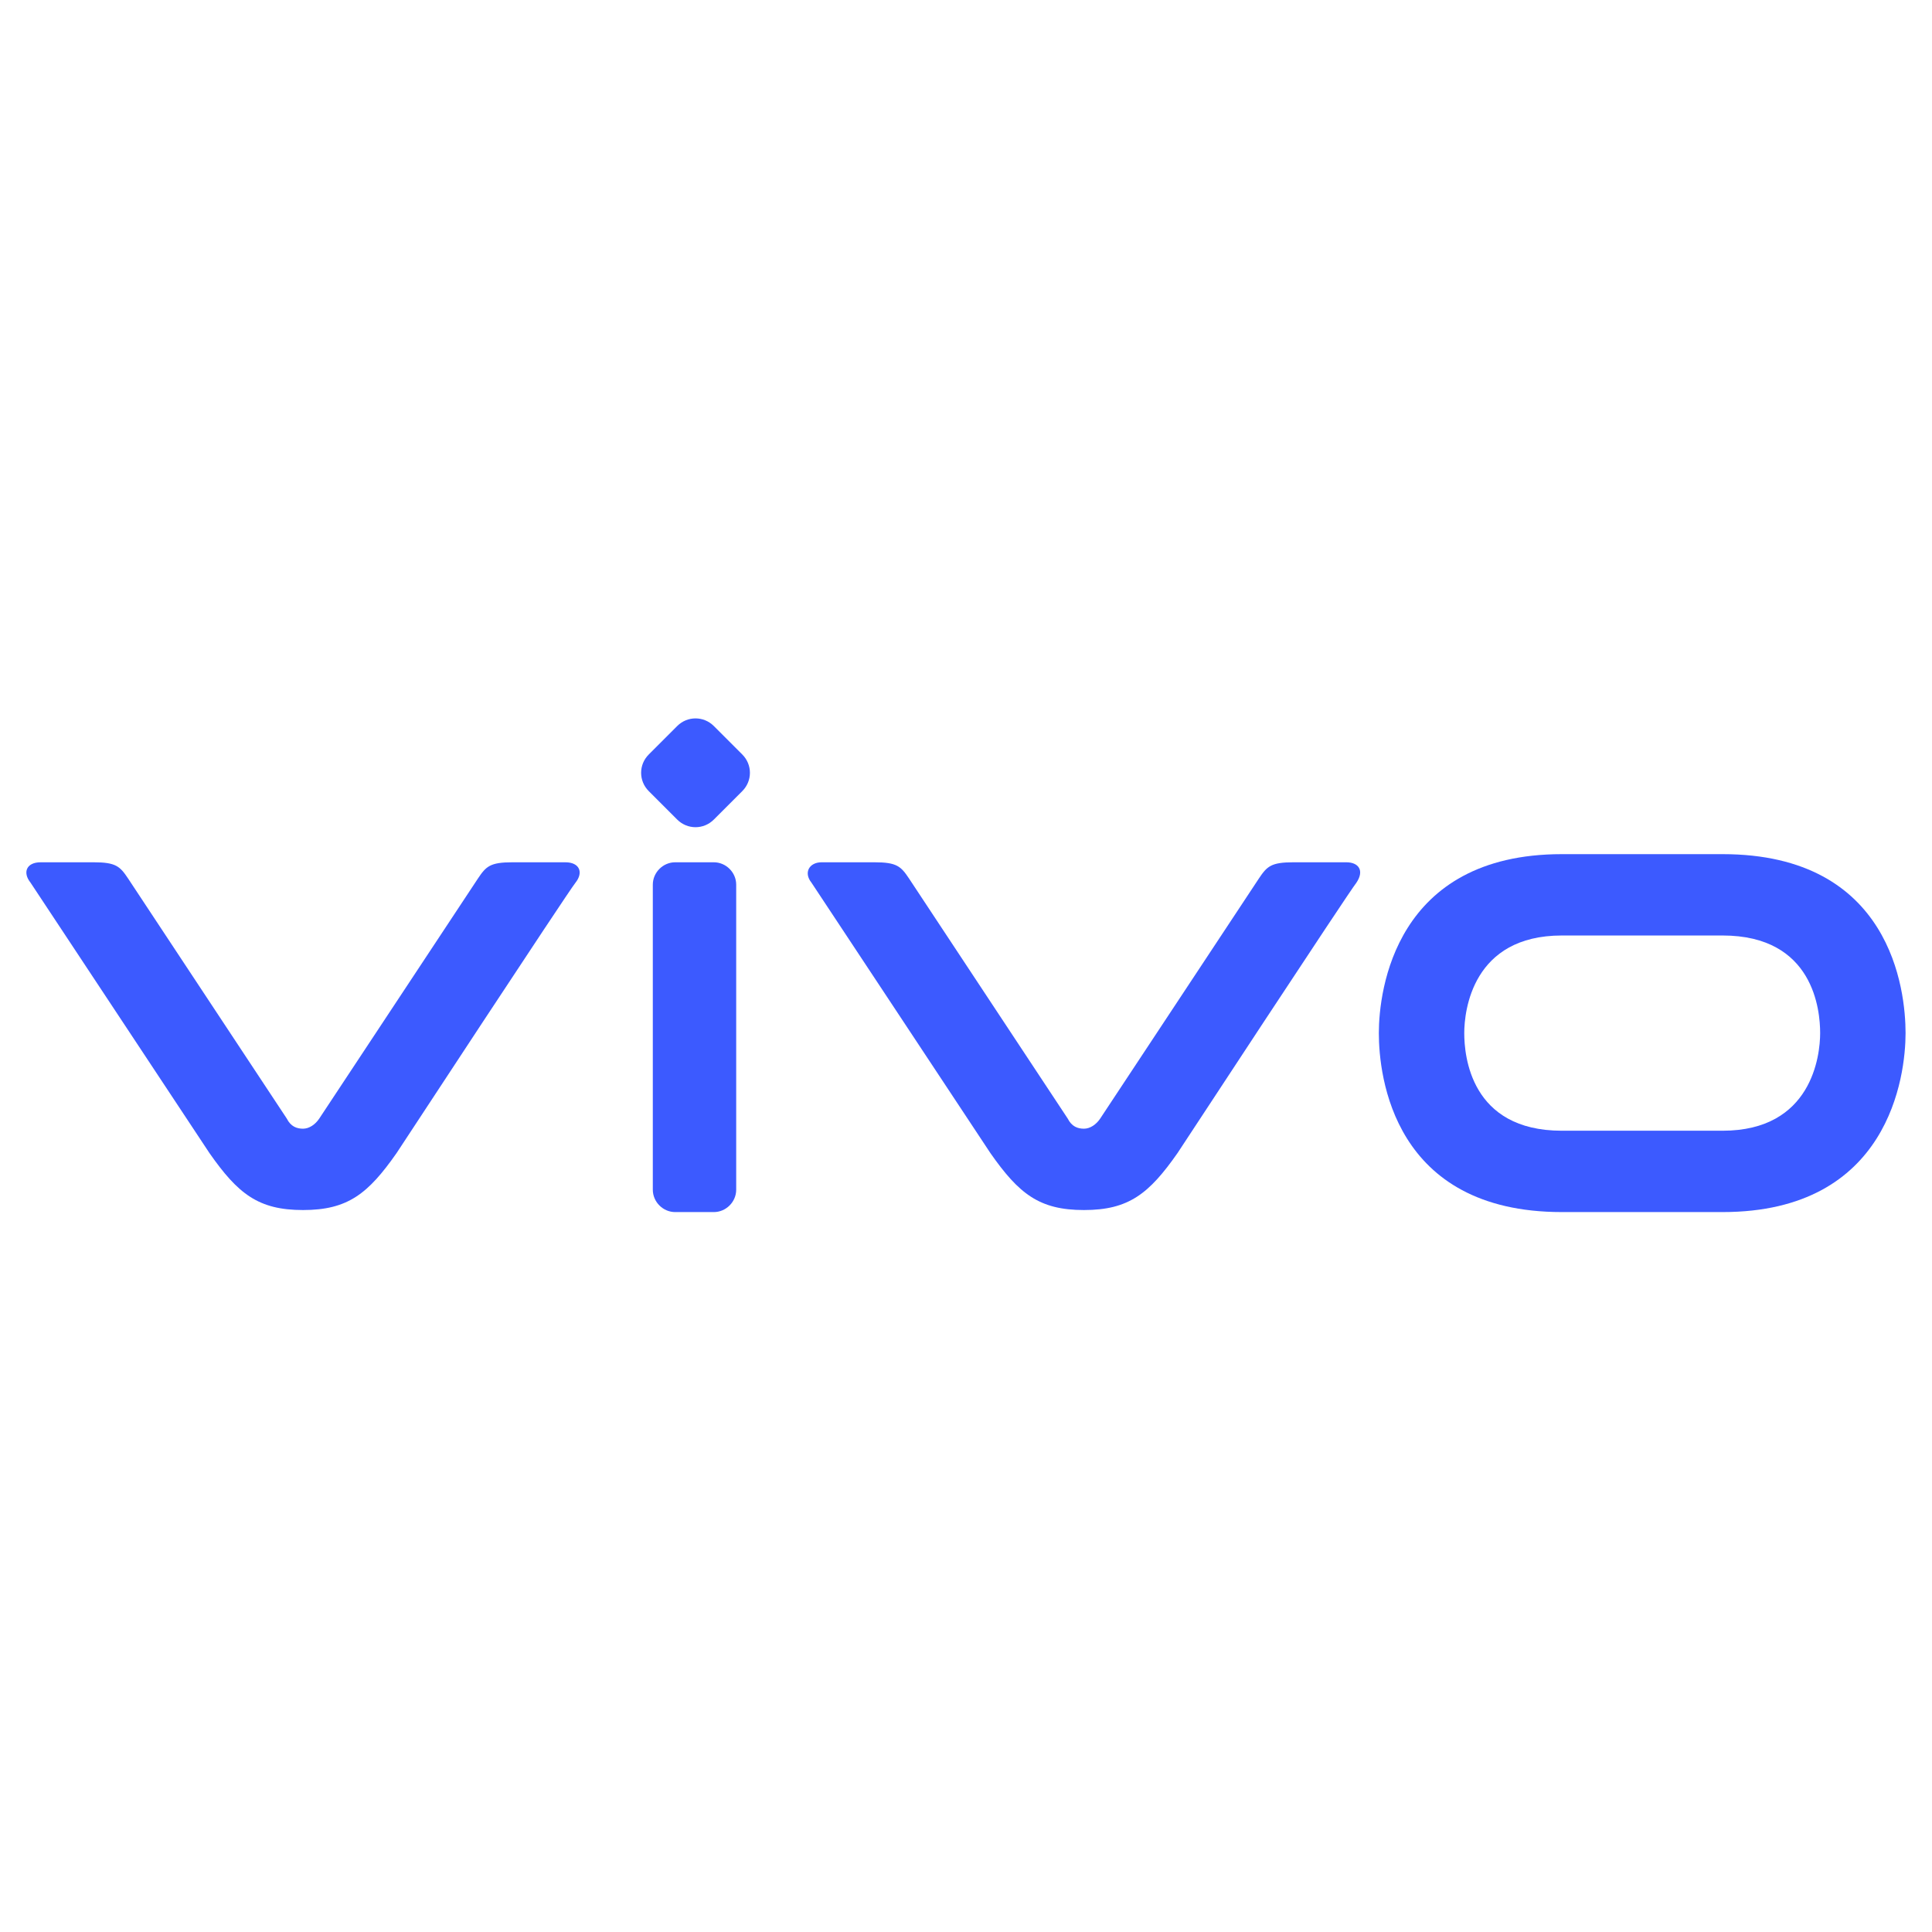
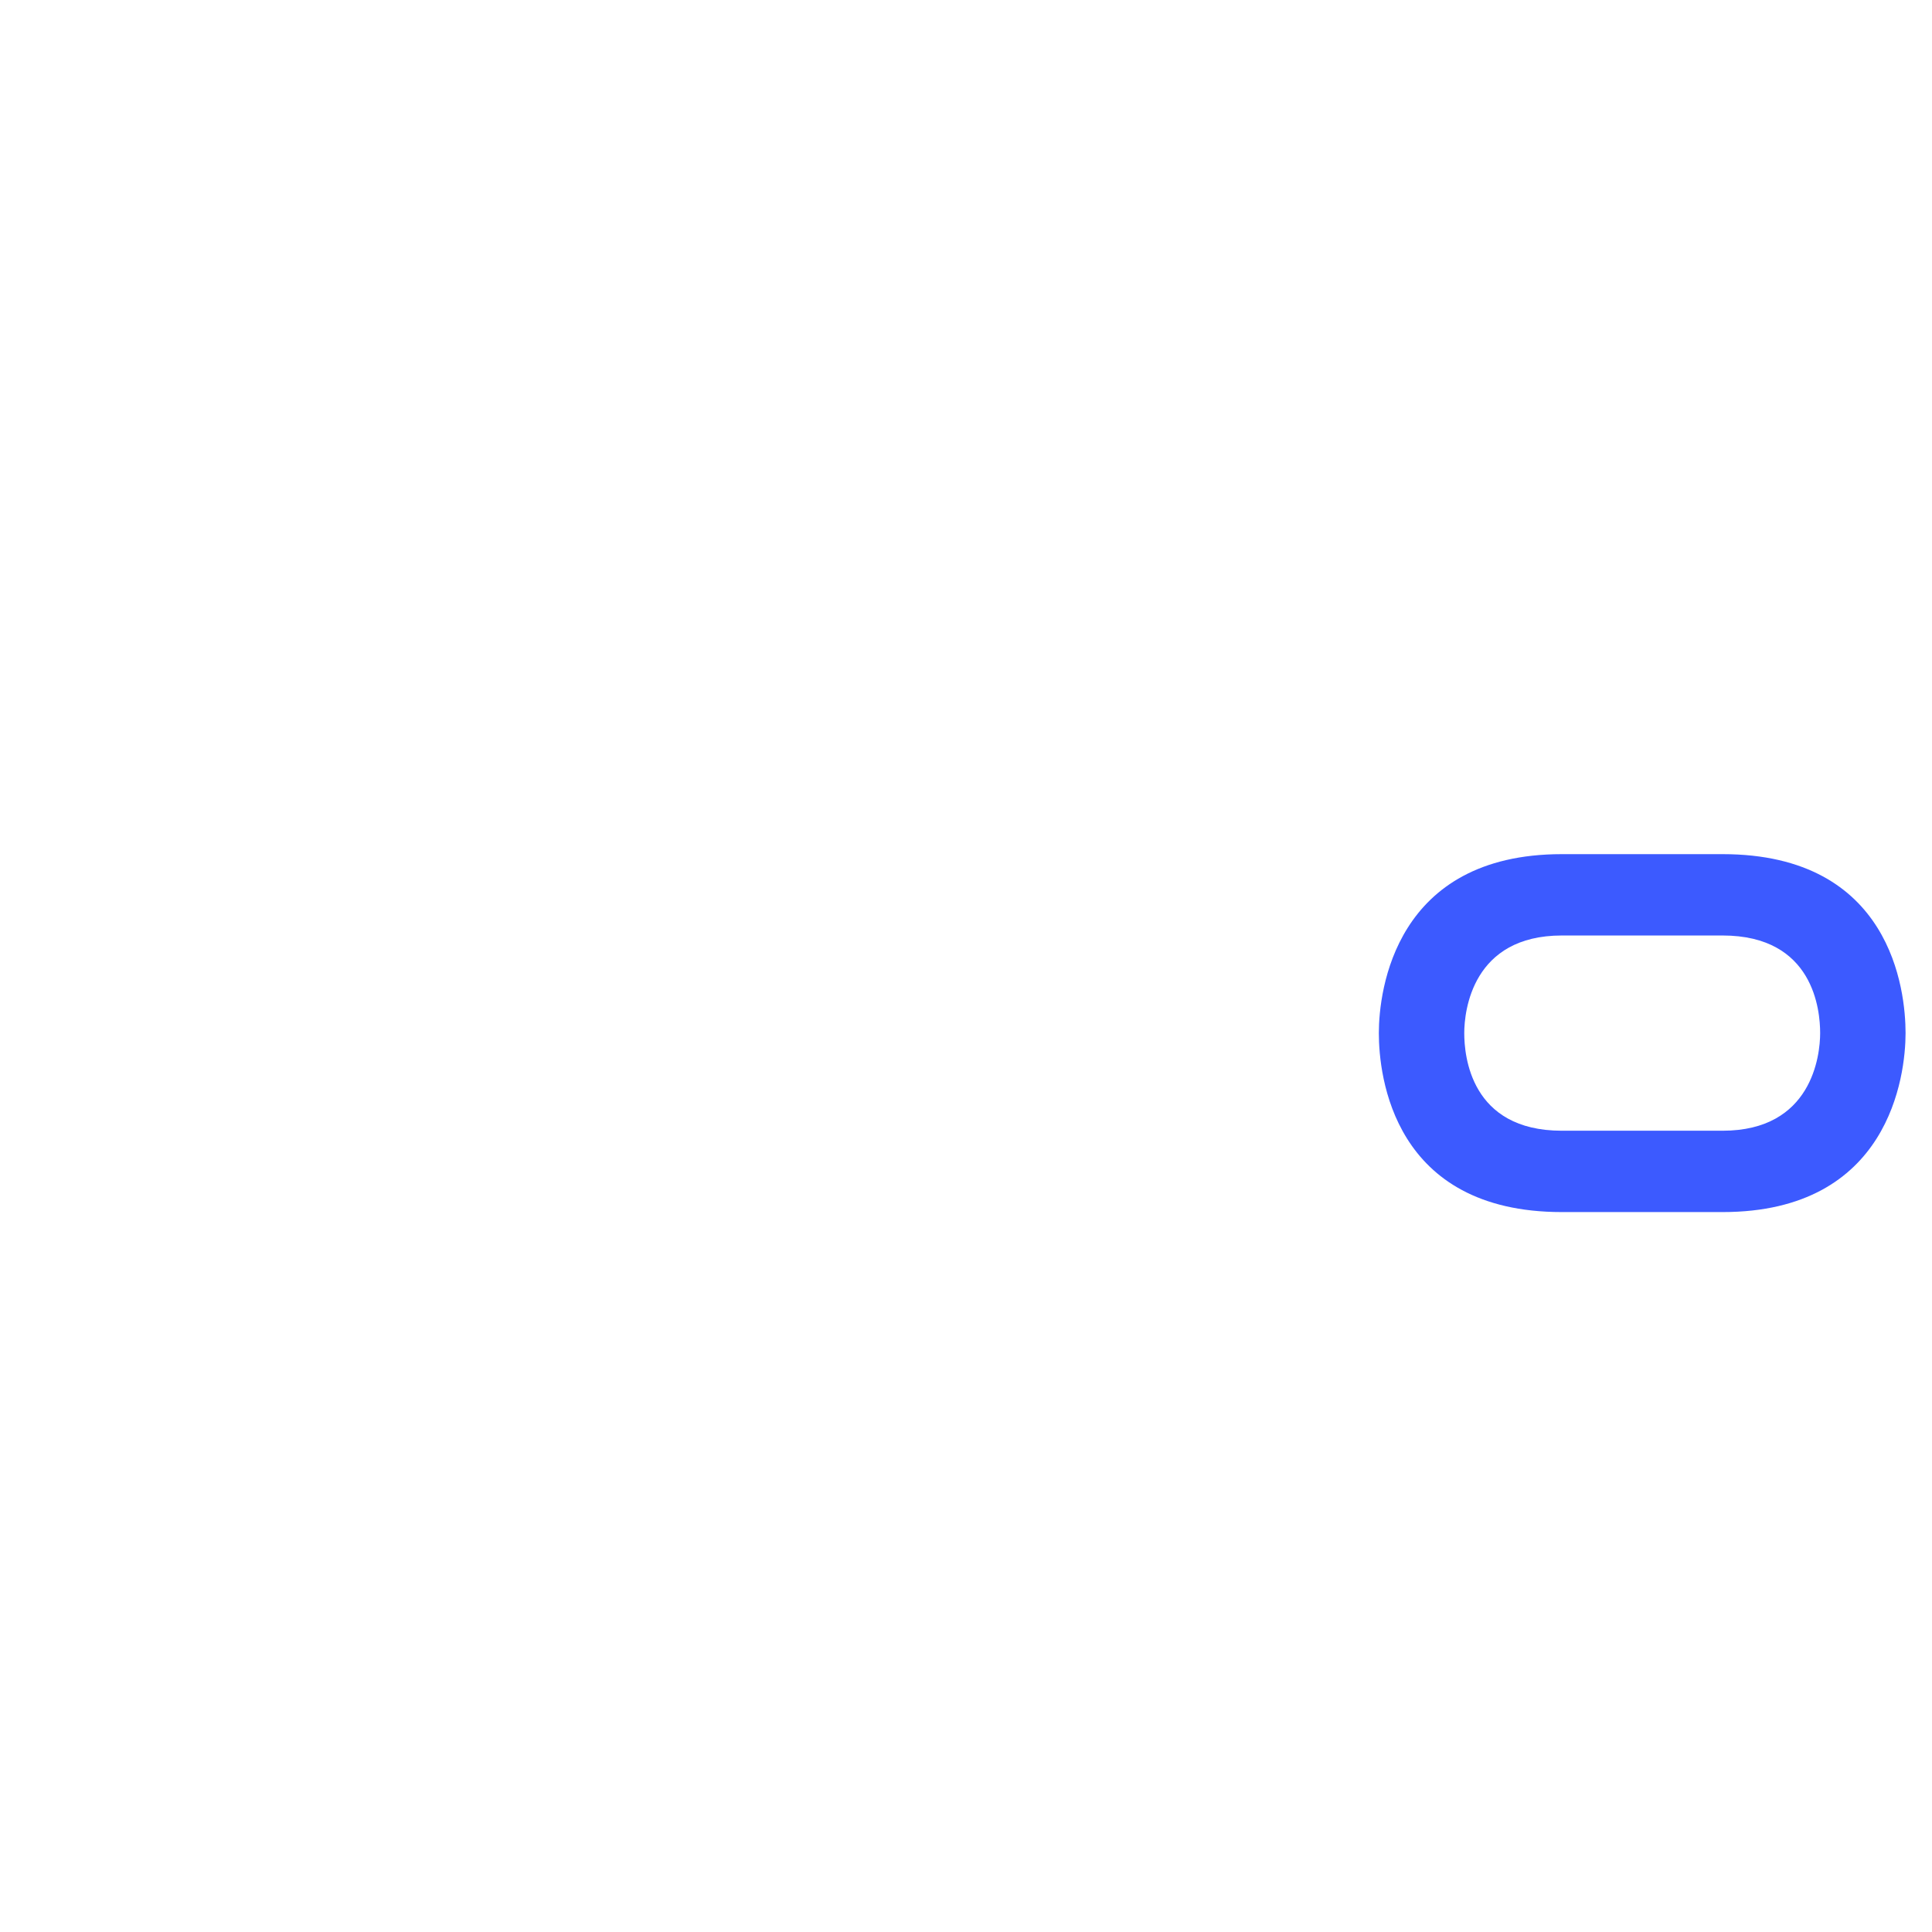
<svg xmlns="http://www.w3.org/2000/svg" viewBox="0 0 95 95" id="graphic">
  <defs>
    <style>
      .cls-1 {
        fill: #3c5aff;
      }
    </style>
  </defs>
  <path d="M84.7,42h-7.9c-8.2,0-9,6.7-9,8.8s.7,8.8,9,8.8h7.9c8.2,0,9-6.7,9-8.8s-.7-8.8-9-8.8M84.7,55.6h-7.9c-4.5,0-4.8-3.7-4.8-4.8s.4-4.8,4.8-4.8h7.9c4.5,0,4.8,3.7,4.8,4.8s-.4,4.8-4.8,4.8" class="cls-1" />
-   <path d="M66.2,42.4h-2.6c-1.1,0-1.3.2-1.7.8-.4.6-7.8,11.8-7.8,11.8-.2.3-.5.5-.8.5s-.6-.1-.8-.5c0,0-7.4-11.2-7.8-11.8-.4-.6-.6-.8-1.7-.8h-2.6c-.6,0-.9.5-.5,1,.4.6,8.8,13.3,8.8,13.3,1.4,2,2.4,2.8,4.6,2.8s3.2-.8,4.6-2.8c0,0,8.4-12.8,8.8-13.3.4-.6.1-1-.5-1" class="cls-1" />
-   <path d="M33.2,42.4h1.9c.6,0,1.1.5,1.1,1.1v15c0,.6-.5,1.1-1.1,1.1h-1.9c-.6,0-1.1-.5-1.1-1.1v-15c0-.6.5-1.1,1.1-1.1Z" class="cls-1" />
-   <path d="M31.9,37.1l1.4-1.4c.5-.5,1.3-.5,1.8,0l1.4,1.4c.5.5.5,1.3,0,1.8l-1.4,1.4c-.5.5-1.3.5-1.8,0l-1.4-1.4c-.5-.5-.5-1.3,0-1.8Z" class="cls-1" />
-   <path d="M27.8,42.4h-2.6c-1.1,0-1.3.2-1.7.8-.4.6-7.8,11.8-7.8,11.8-.2.3-.5.5-.8.5s-.6-.1-.8-.5c0,0-7.4-11.2-7.8-11.8-.4-.6-.6-.8-1.7-.8h-2.6c-.7,0-.9.5-.5,1,.4.6,8.8,13.3,8.8,13.3,1.4,2,2.4,2.8,4.6,2.8s3.2-.8,4.6-2.8c0,0,8.4-12.8,8.8-13.3s.2-1-.5-1" class="cls-1" />
</svg>